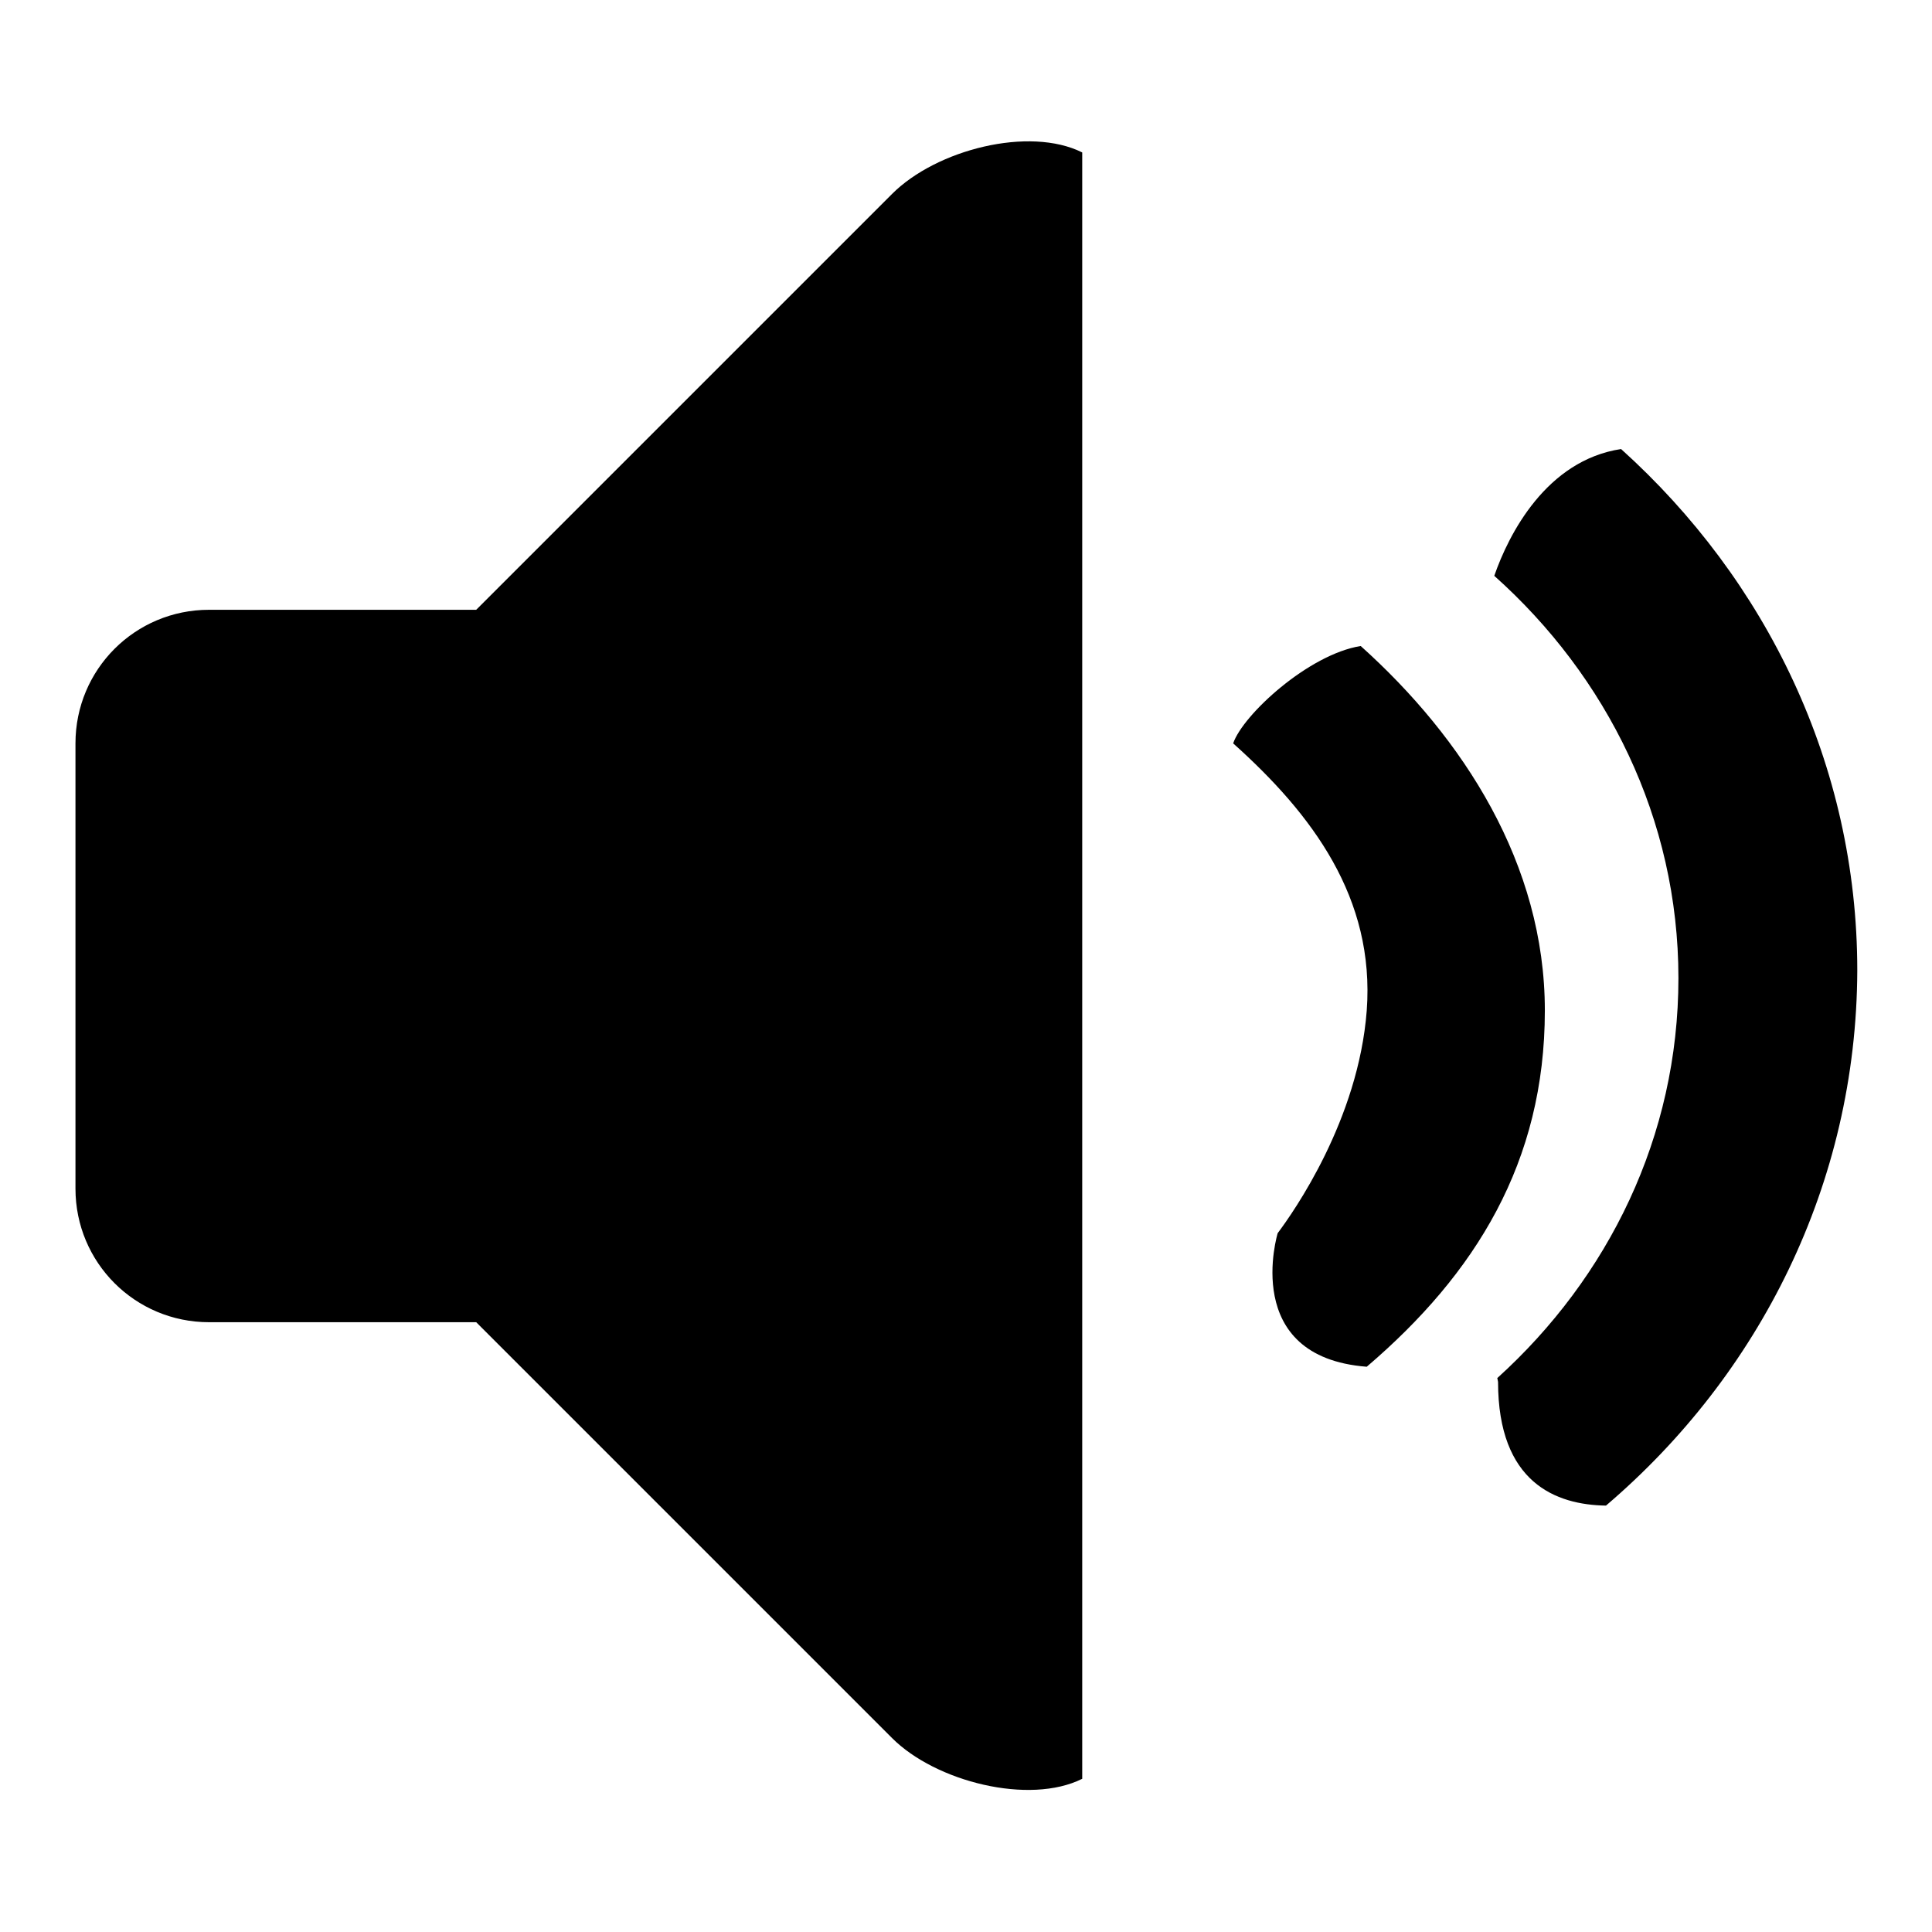
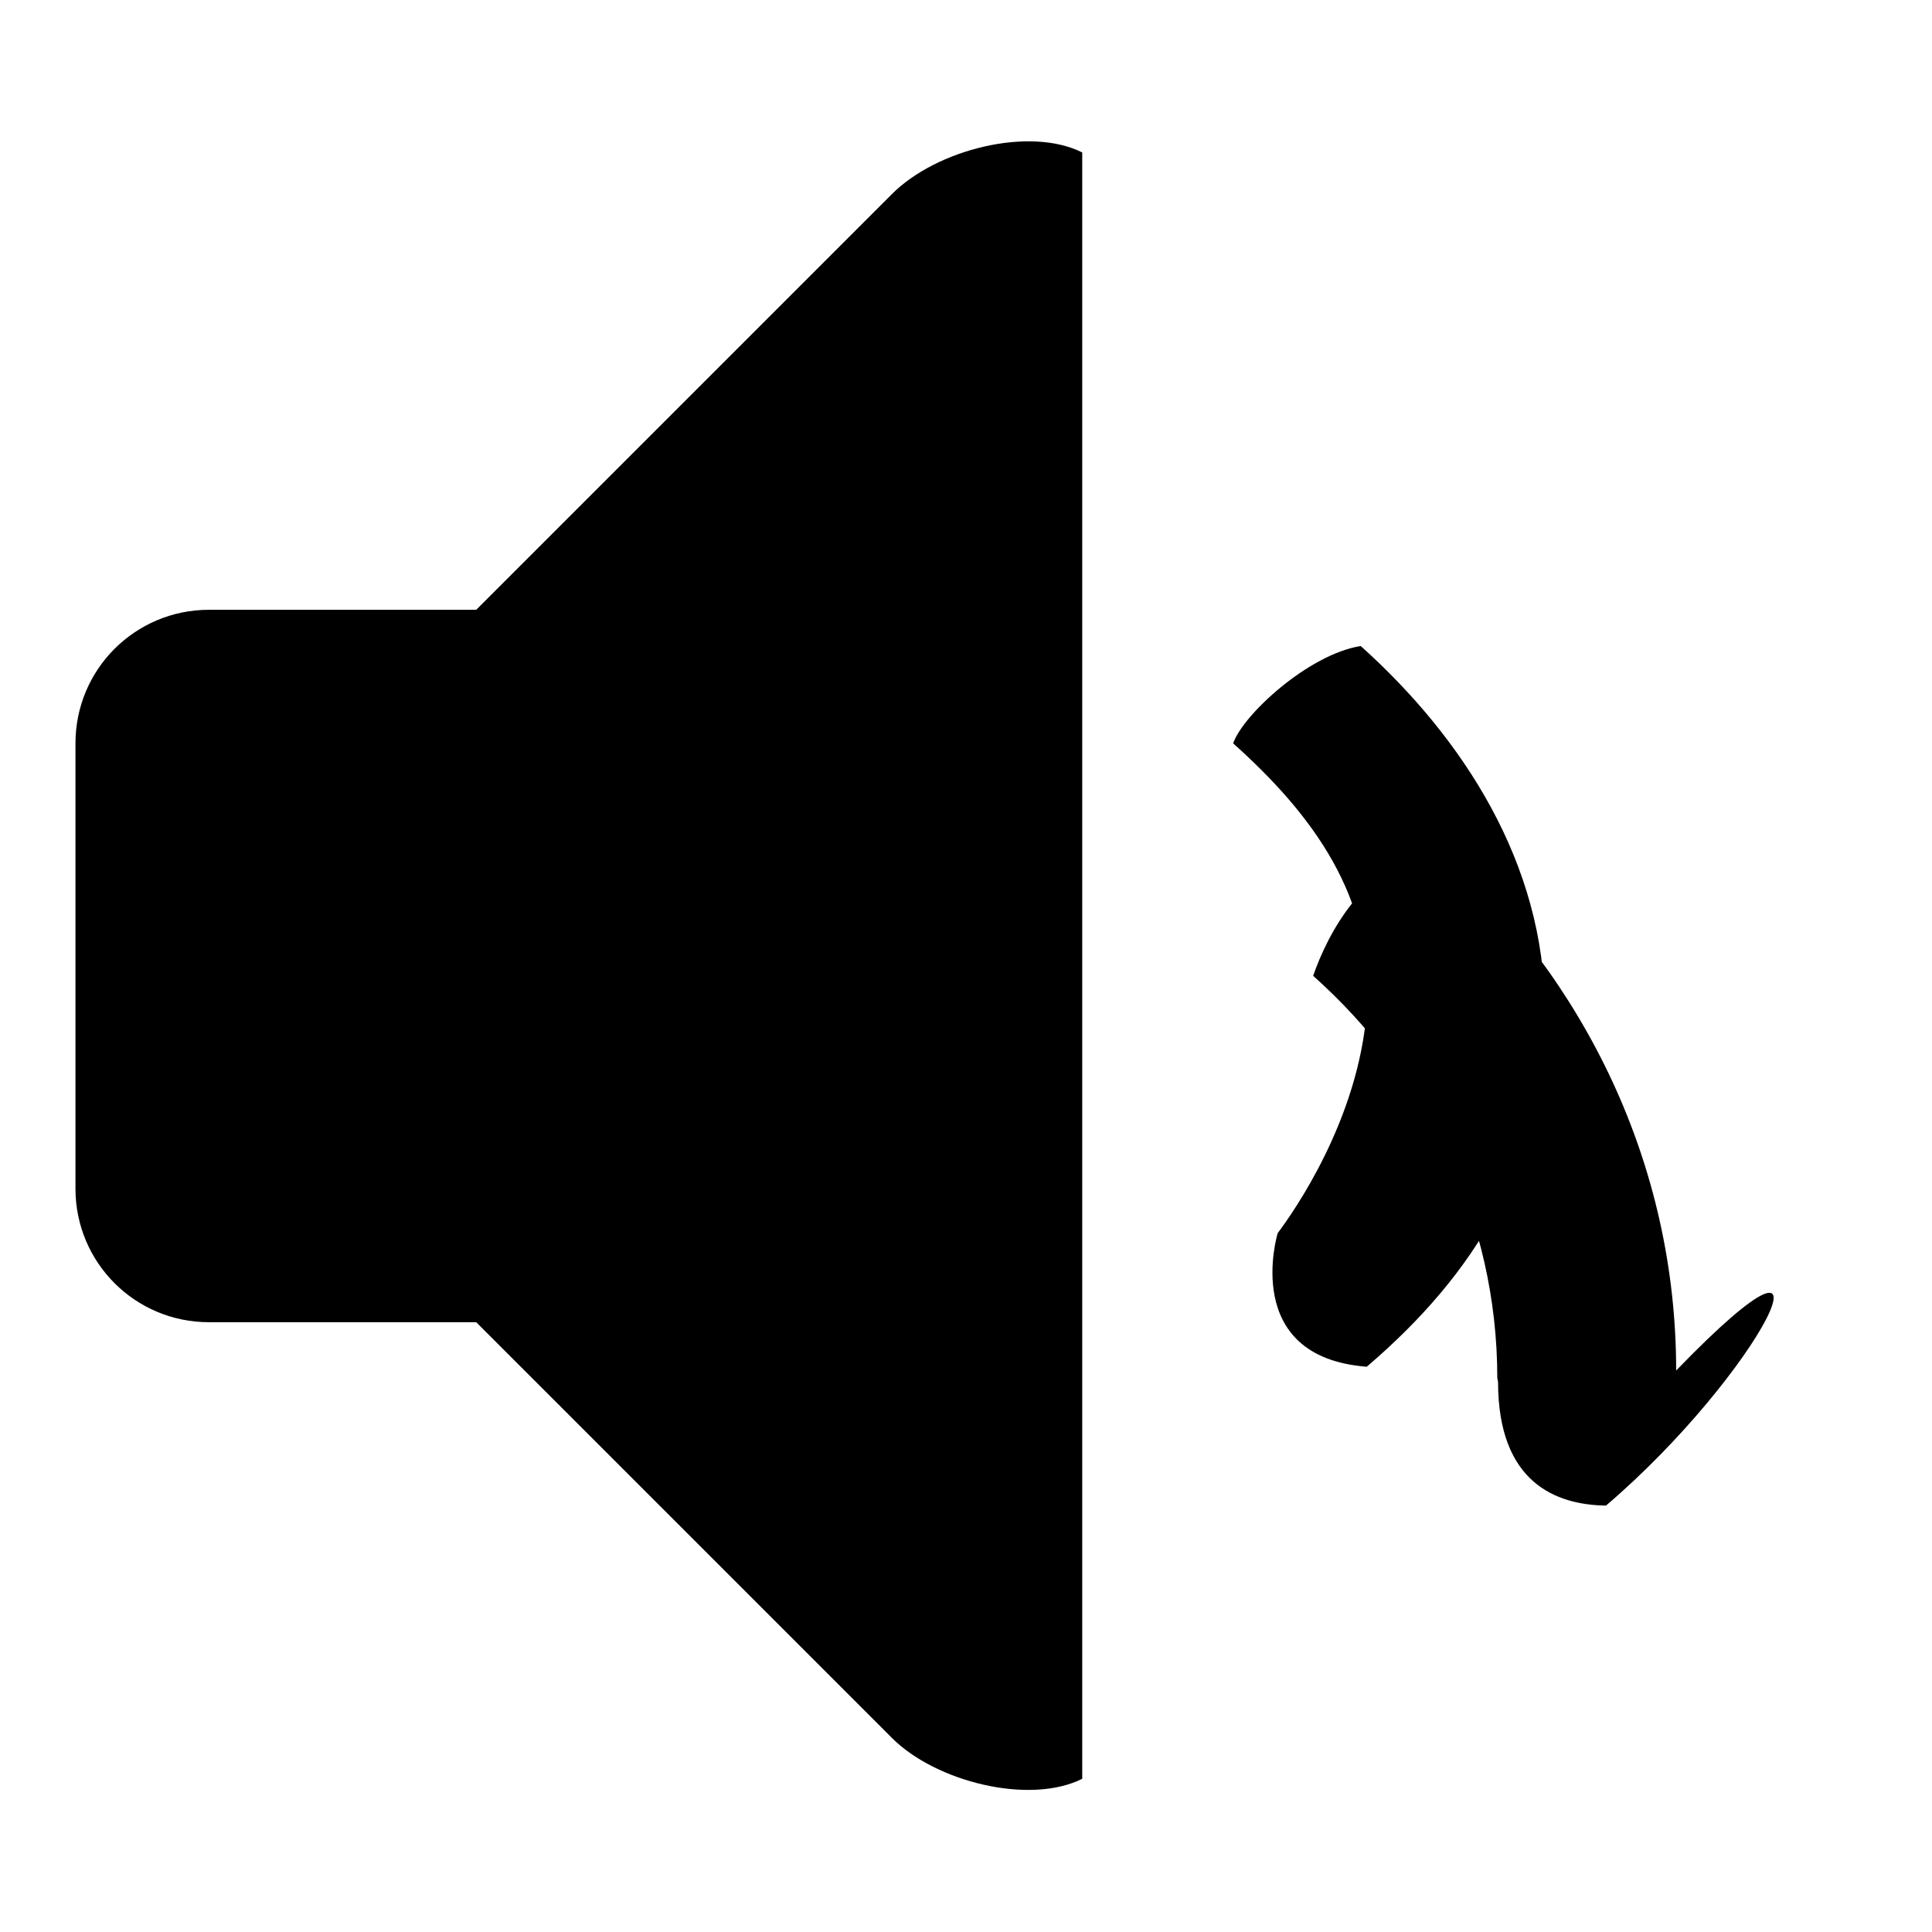
<svg xmlns="http://www.w3.org/2000/svg" version="1.1" x="0px" y="0px" viewBox="0 0 256 256" enable-background="new 0 0 256 256" xml:space="preserve">
  <g>
    <g>
-       <path fill="#000000" d="M212.8,199.5c-6.6-0.1-14.3-3-14.3-16.4l-0.1-0.5c14.7-13.3,24-32,24-53c0-21.1-9.5-40-24.4-53.3c1.9-5.5,6.9-15.3,16.8-16.8c19.2,17.3,31.3,41.8,31.3,69.1C246,156.9,233.1,182.2,212.8,199.5z M181.1,181.1c-16.8-1.3-11.8-17.7-11.8-17.7c2.1-2.8,10.7-15,11.8-29.5c1.1-14.9-7.2-26-17.7-35.4c1.3-3.8,10-11.8,16.9-12.9c13.6,12.2,24.4,28.9,24.4,48.3C204.7,154,195.5,168.8,181.1,181.1z M118.2,230.3l-55.1-55.1H27.7c-9.8,0-17.7-7.9-17.7-17.7v-59c0-9.8,7.9-17.7,17.7-17.7h35.4l55.1-55.1c5.9-5.9,18.2-9,25.2-5.5v215.5C136.4,239.2,124,236.1,118.2,230.3z" />
+       <path fill="#000000" d="M212.8,199.5c-6.6-0.1-14.3-3-14.3-16.4l-0.1-0.5c0-21.1-9.5-40-24.4-53.3c1.9-5.5,6.9-15.3,16.8-16.8c19.2,17.3,31.3,41.8,31.3,69.1C246,156.9,233.1,182.2,212.8,199.5z M181.1,181.1c-16.8-1.3-11.8-17.7-11.8-17.7c2.1-2.8,10.7-15,11.8-29.5c1.1-14.9-7.2-26-17.7-35.4c1.3-3.8,10-11.8,16.9-12.9c13.6,12.2,24.4,28.9,24.4,48.3C204.7,154,195.5,168.8,181.1,181.1z M118.2,230.3l-55.1-55.1H27.7c-9.8,0-17.7-7.9-17.7-17.7v-59c0-9.8,7.9-17.7,17.7-17.7h35.4l55.1-55.1c5.9-5.9,18.2-9,25.2-5.5v215.5C136.4,239.2,124,236.1,118.2,230.3z" />
    </g>
  </g>
</svg>